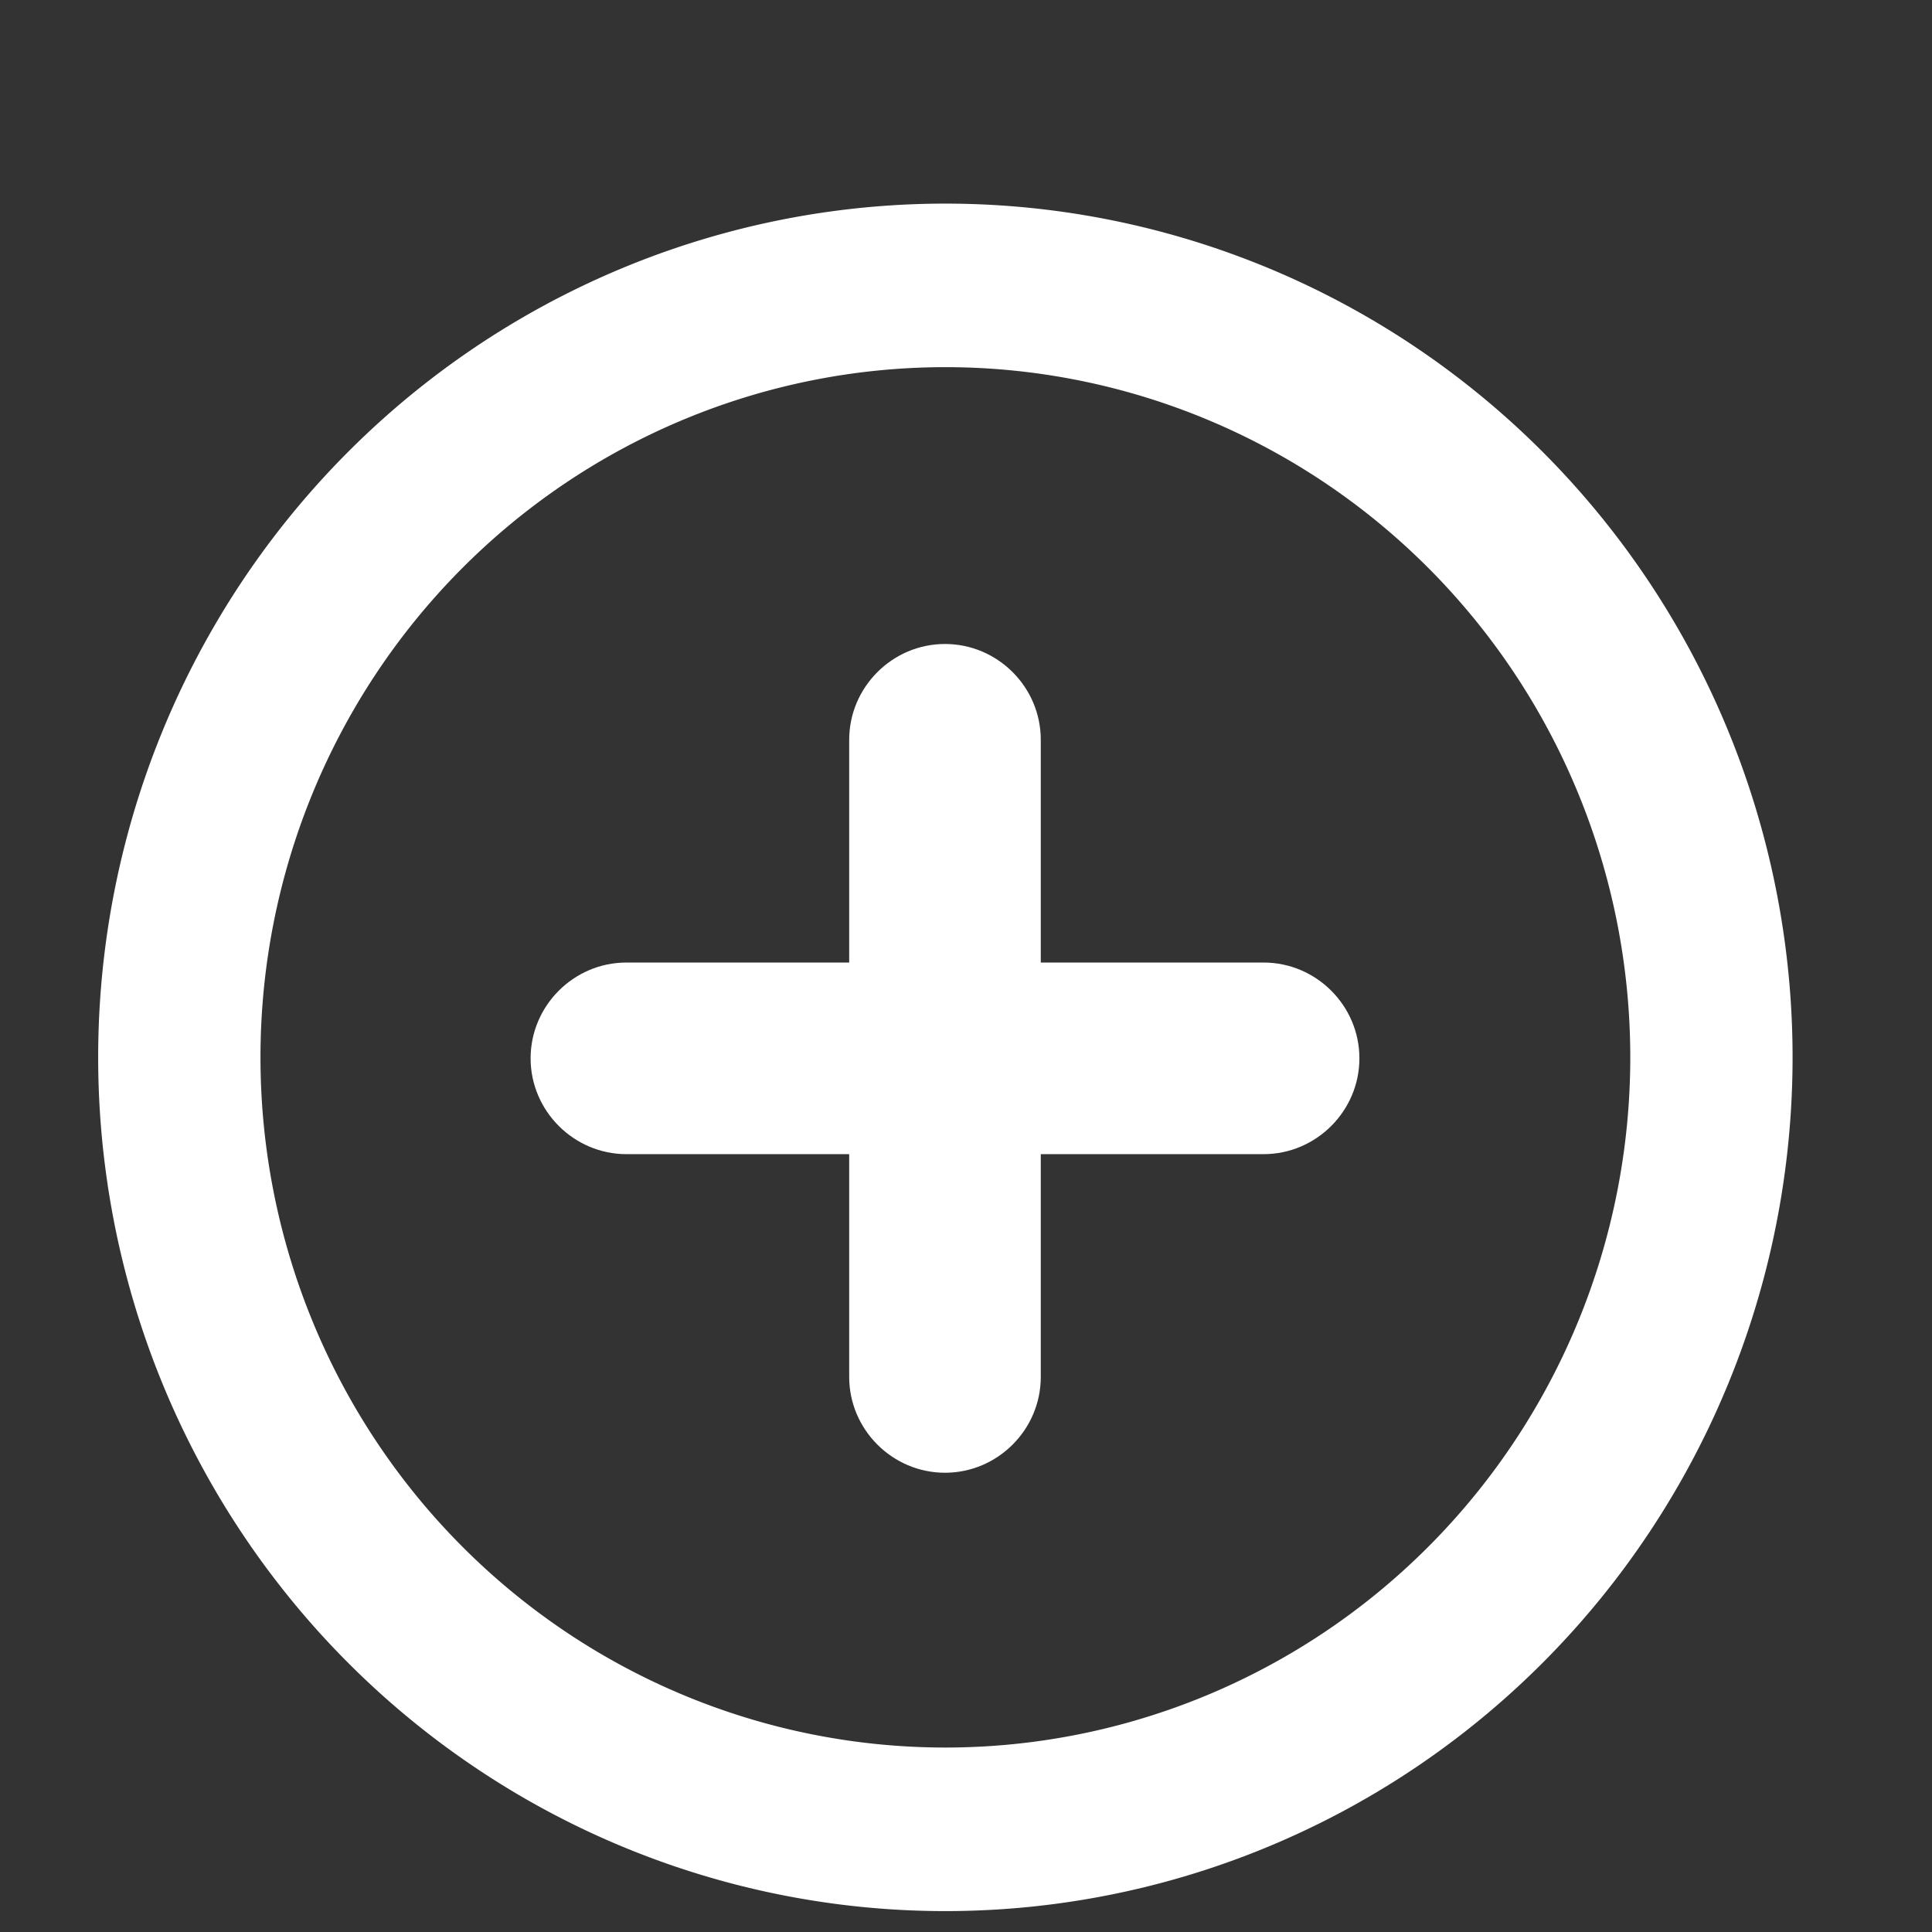
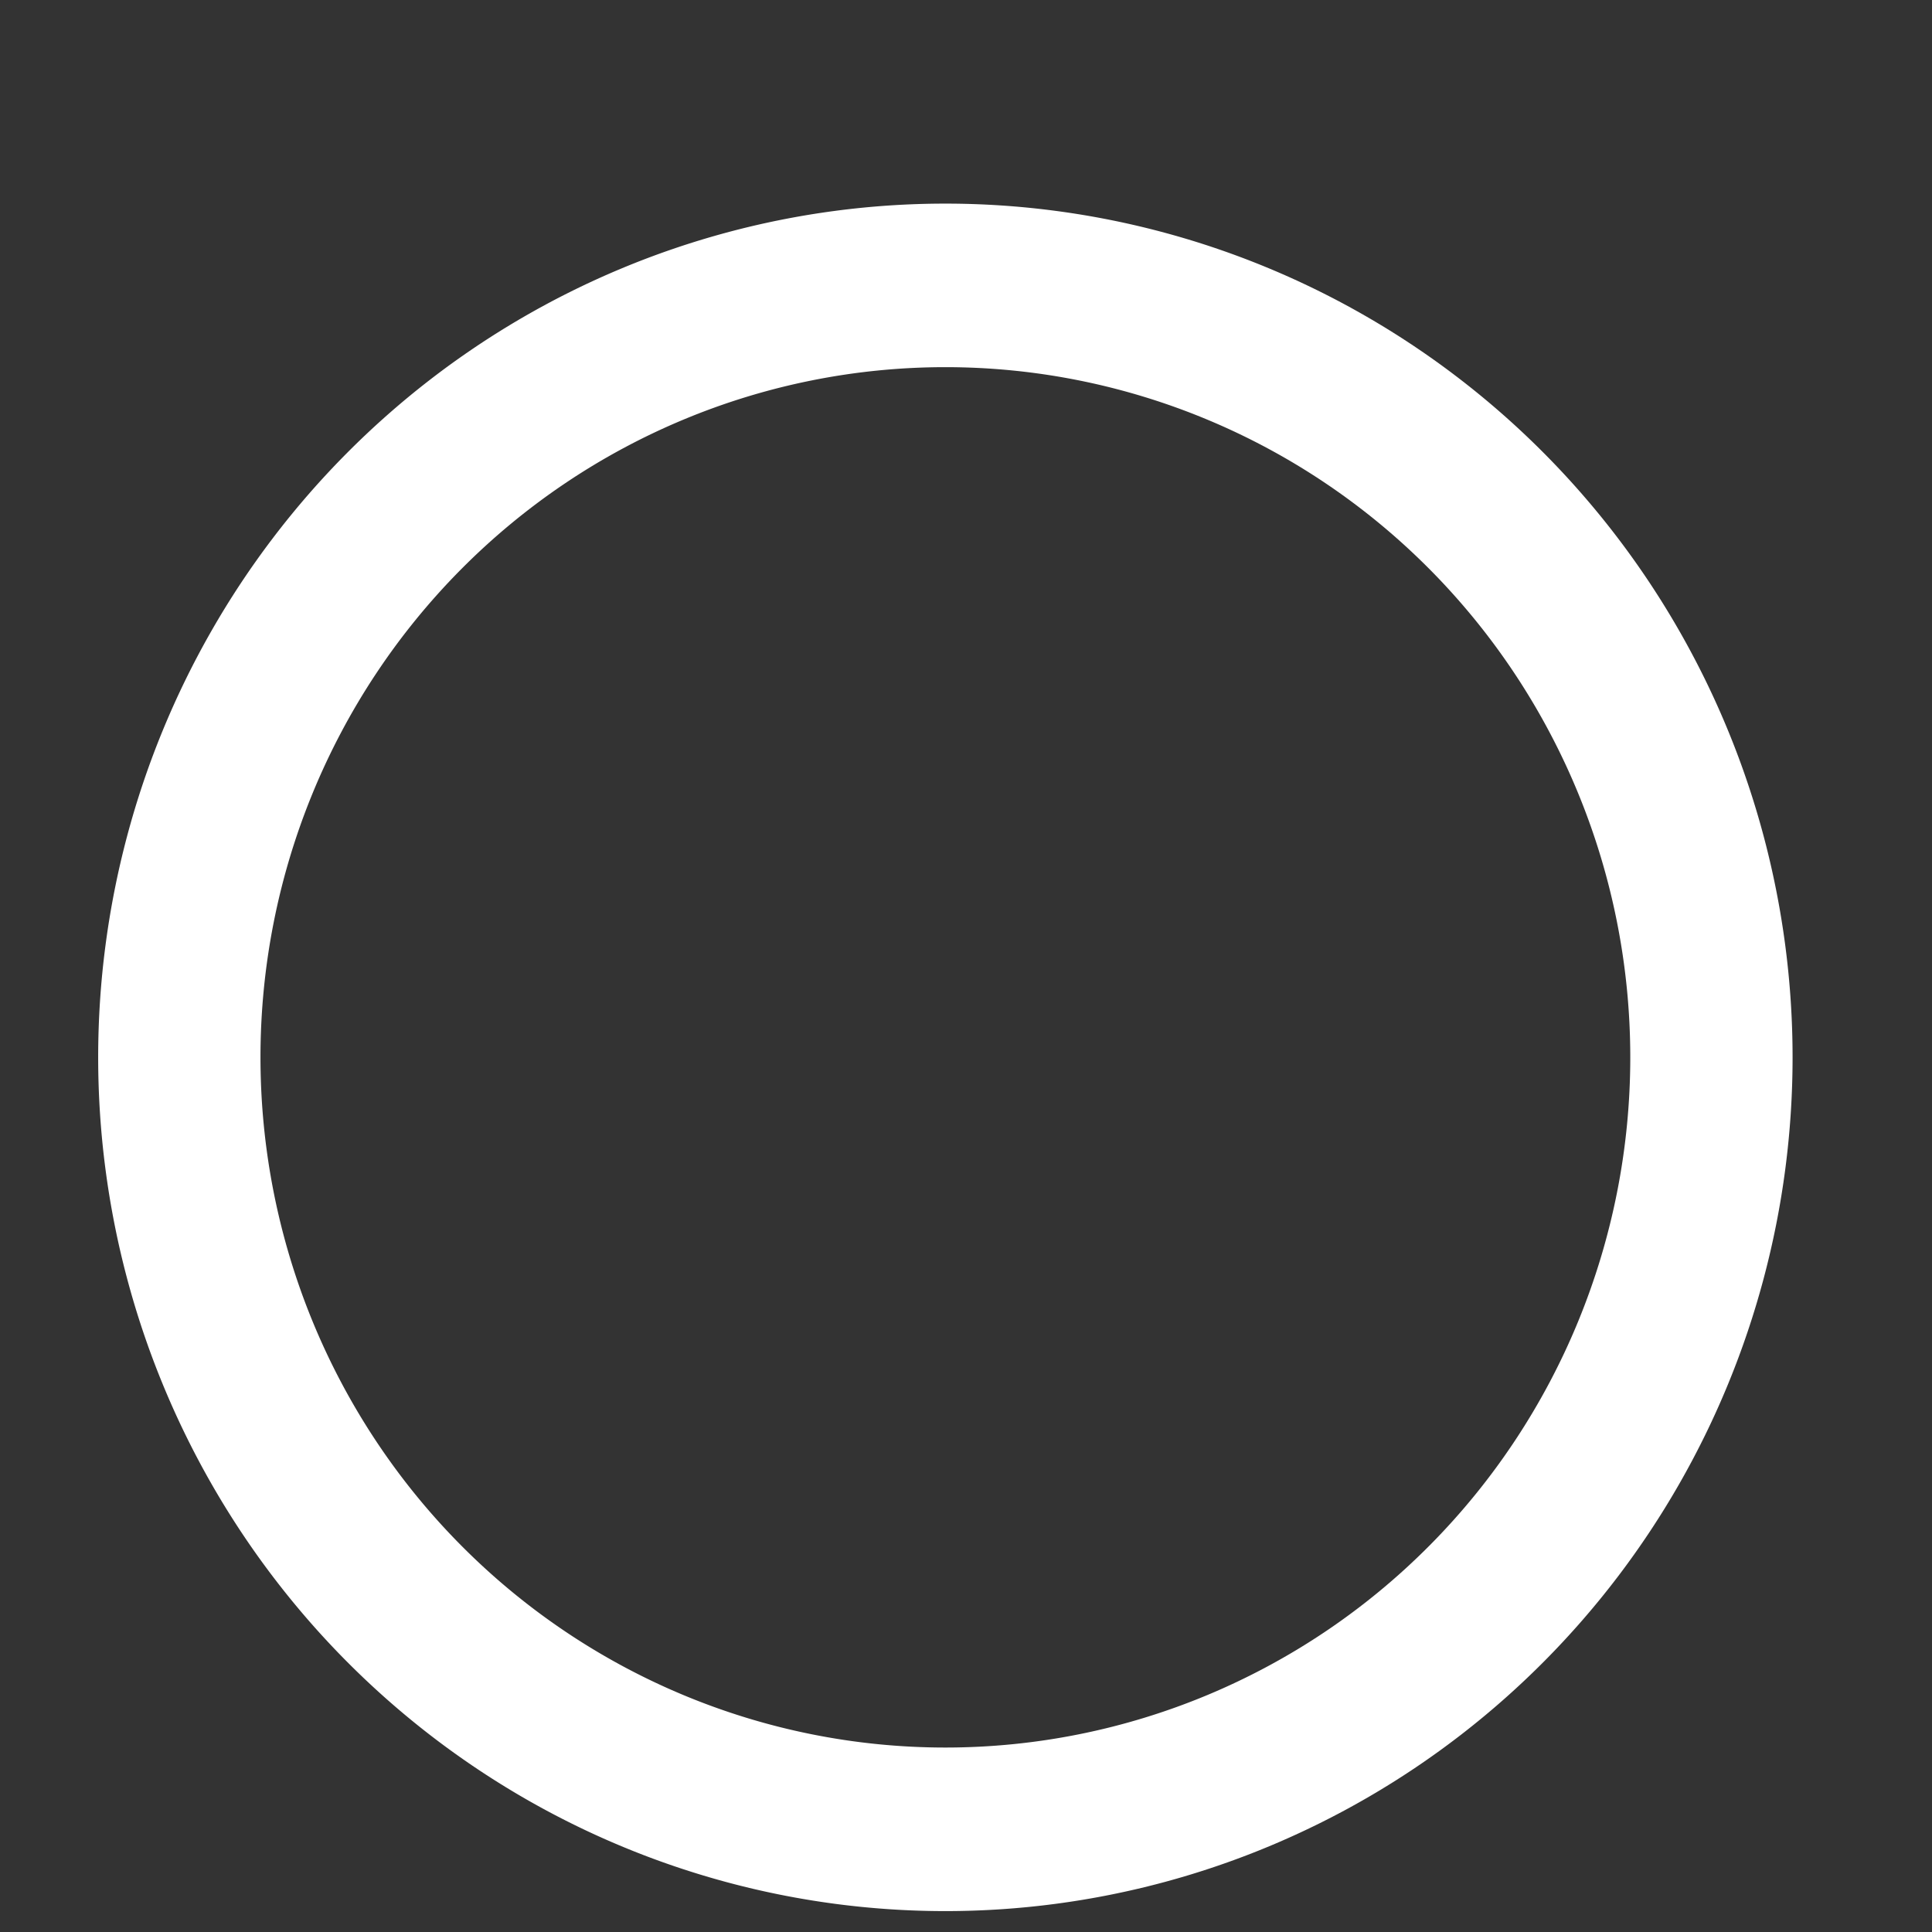
<svg xmlns="http://www.w3.org/2000/svg" xmlns:ns1="http://sodipodi.sourceforge.net/DTD/sodipodi-0.dtd" xmlns:ns2="http://www.inkscape.org/namespaces/inkscape" shape-rendering="geometricPrecision" text-rendering="geometricPrecision" image-rendering="optimizeQuality" fill-rule="evenodd" clip-rule="evenodd" viewBox="0 0 512 512.01" version="1.1" id="svg13243" ns1:docname="post-icon.svg" ns2:version="1.1.2 (b8e25be8, 2022-02-05)">
  <rect x="0" y="0" width="512" height="512.01" fill="#333333" stroke="none" />
  <path id="path11032" style="opacity:1;fill:#ffffff;stroke-width:1.958;stroke-linejoin:bevel" d="M 250.535,53.959 A 224.517,226.251 0 0 0 26.018,280.209 224.517,226.251 0 0 0 250.535,506.46 224.517,226.251 0 0 0 475.051,280.209 224.517,226.251 0 0 0 250.535,53.959 Z m 0,43.342 A 181.506,182.908 0 0 1 432.04,280.209 181.506,182.908 0 0 1 250.535,463.116 181.506,182.908 0 0 1 69.03,280.209 181.506,182.908 0 0 1 250.535,97.301 Z" />
  <defs id="defs13247">
    <style id="style13538">.cls-1{fill-rule:evenodd;}</style>
  </defs>
  <ns1:namedview id="namedview13245" pagecolor="#ffffff" bordercolor="#666666" borderopacity="1.0" ns2:pageshadow="2" ns2:pageopacity="0.0" ns2:pagecheckerboard="0" showgrid="false" ns2:zoom="0.51443775" ns2:cx="384.88622" ns2:cy="486.93938" ns2:window-width="1296" ns2:window-height="969" ns2:window-x="0" ns2:window-y="25" ns2:window-maximized="0" ns2:current-layer="svg13243" />
  <g style="clip-rule:evenodd;fill:#ffffff;fill-rule:evenodd;image-rendering:optimizeQuality;shape-rendering:geometricPrecision;text-rendering:geometricPrecision" id="g10886" transform="matrix(0.992,0,0,0.992,-3.521,26.535)">
-     <path fill-rule="nonzero" d="m 256,366.69 c -14.07,0 -25.59,-11.55 -25.59,-25.59 V 281.58 H 170.9 c -14.05,0 -25.6,-11.54 -25.6,-25.6 0,-14.05 11.52,-25.59 25.6,-25.59 h 59.51 v -59.51 c 0,-14.05 11.53,-25.59 25.59,-25.59 14.06,0 25.59,11.51 25.59,25.59 v 59.51 h 59.52 c 14.07,0 25.6,11.52 25.6,25.59 0,14.08 -11.55,25.6 -25.6,25.6 h -59.52 v 59.52 c 0,14.07 -11.52,25.59 -25.59,25.59 z" id="path10877" style="fill:#ffffff" ns1:nodetypes="sscssscssscssscss" />
-   </g>
+     </g>
</svg>